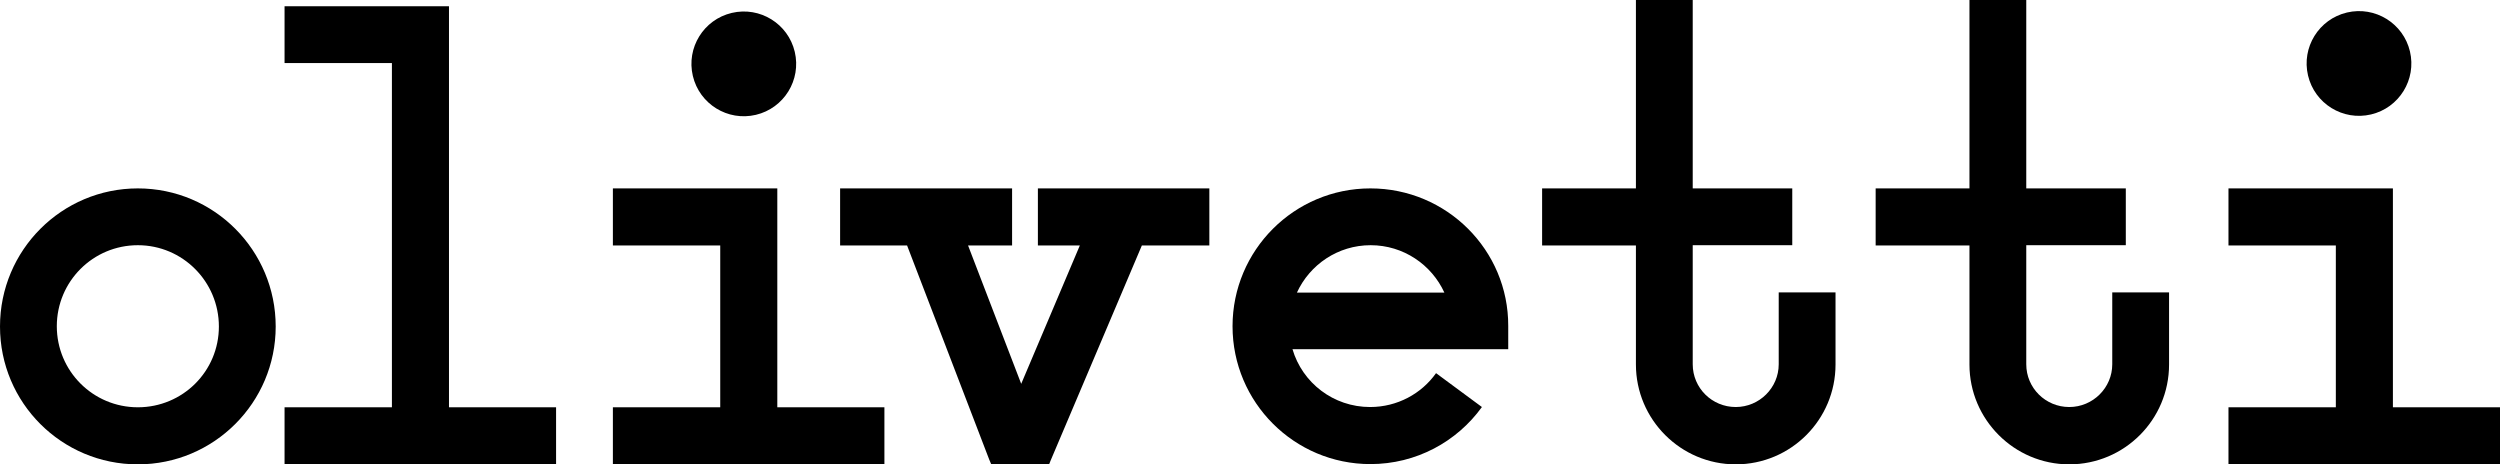
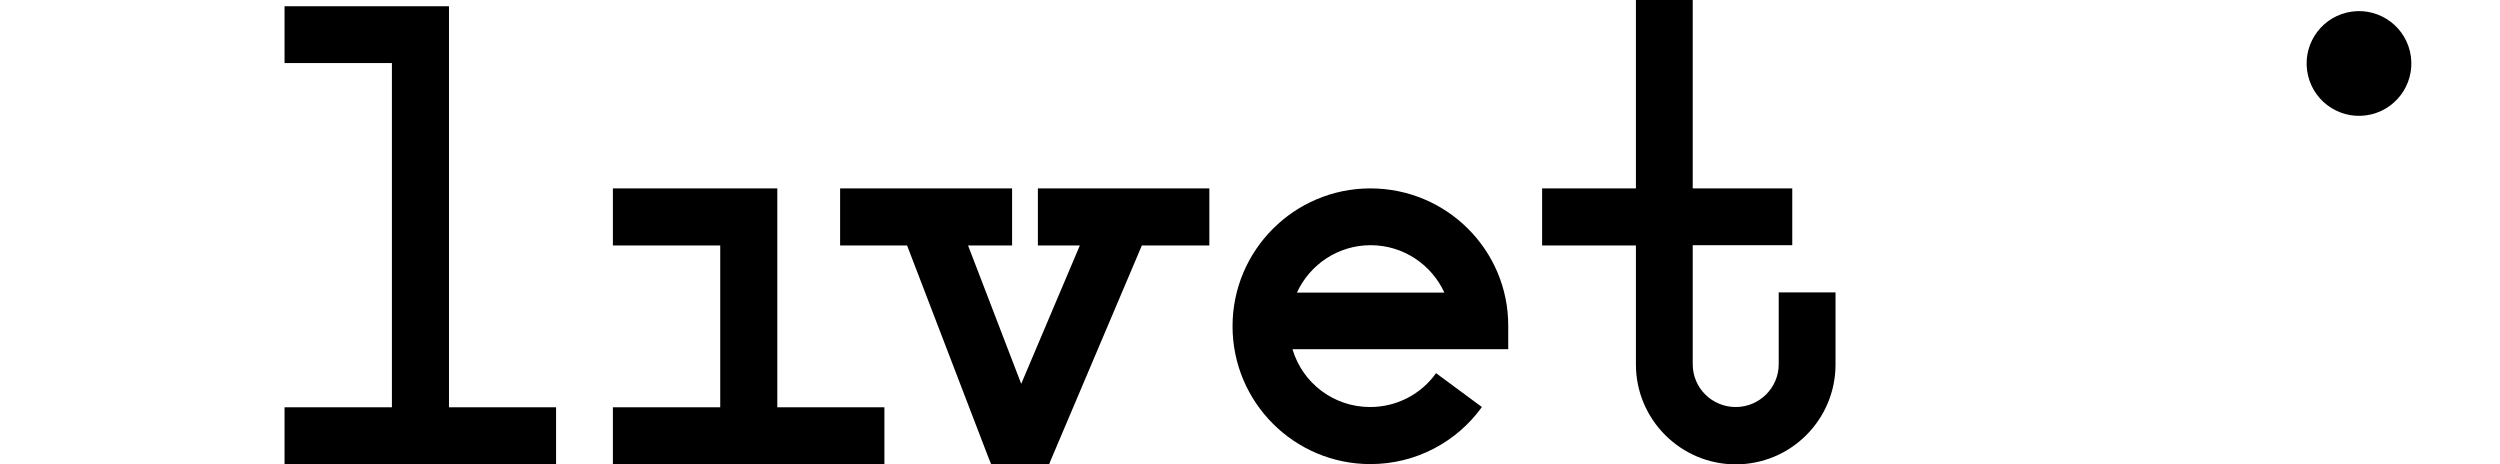
<svg xmlns="http://www.w3.org/2000/svg" version="1.1" id="Layer_1" x="0px" y="0px" viewBox="0 0 959.4 178.2" style="enable-background:new 0 0 959.4 178.2;" xml:space="preserve">
  <polygon points="172.3,2.4 169.3,2.4 150.4,2.4 109.2,2.4 109.2,24.2 150.4,24.2 150.4,156.3 109.2,156.3 109.2,178.2 213.4,178.2   213.4,156.3 172.3,156.3 " />
  <polygon points="298.3,156.3 298.3,72.3 295.3,72.3 276.4,72.3 235.2,72.3 235.2,94.2 276.4,94.2 276.4,156.3 235.2,156.3   235.2,178.2 339.4,178.2 339.4,156.3 " />
-   <ellipse transform="matrix(0.973 -0.23 0.23 0.973 1.992 66.243)" cx="285.5" cy="24.6" rx="20.1" ry="20.1" />
  <polygon points="464.1,72.3 464.1,94.2 438.2,94.2 403.2,176.7 402.6,178.2 380.4,178.2 379.6,176.3 348.1,94.2 322.4,94.2   322.4,72.3 388.4,72.3 388.4,94.2 371.5,94.2 391.9,147.3 414.4,94.2 398.3,94.2 398.3,72.3 " />
-   <path d="M52.9,72.3C23.7,72.3,0,96,0,125.3s23.7,52.9,52.9,52.9c29.2,0,52.9-23.7,52.9-52.9S82.2,72.3,52.9,72.3z M52.9,156.3  c-17.2,0-31.1-13.9-31.1-31.1s13.9-31.1,31.1-31.1S84,108.1,84,125.3S70.1,156.3,52.9,156.3z" />
  <path d="M525.9,72.3c-29.2,0-52.9,23.7-52.9,52.9s23.7,52.9,52.9,52.9c17.6,0,33.2-8.6,42.8-21.9l-17.6-13c-5.6,7.9-14.9,13-25.3,13  c-14.1,0-26-9.3-29.8-22.2h73.3h8.7h0.8v-8.9C578.9,96,555.2,72.3,525.9,72.3z M497.7,112.3c4.9-10.7,15.7-18.2,28.3-18.2  c12.6,0,23.4,7.5,28.3,18.2H497.7z" />
  <path d="M704.4,112.3v27.6c0,21.1-17.1,38.3-38.3,38.3c-21.1,0-38.3-17.2-38.3-38.3V94.2h-36V72.3h36V0h21.8v72.3h38.2v21.8h-38.2  v45.7c0,9.1,7.4,16.4,16.5,16.4c9.1,0,16.5-7.4,16.5-16.4v-27.6H704.4z" />
-   <path d="M832.4,112.3v27.6c0,21.1-17.1,38.3-38.3,38.3c-21.1,0-38.3-17.2-38.3-38.3V94.2h-36V72.3h36V0h21.8v72.3h38.2v21.8h-38.2  v45.7c0,9.1,7.4,16.4,16.5,16.4c9.1,0,16.5-7.4,16.5-16.4v-27.6H832.4z" />
-   <polygon points="918.3,156.3 918.3,72.3 915.3,72.3 896.4,72.3 855.2,72.3 855.2,94.2 896.4,94.2 896.4,156.3 855.2,156.3   855.2,178.2 959.4,178.2 959.4,156.3 " />
  <ellipse transform="matrix(0.973 -0.23 0.23 0.973 18.578 208.69)" cx="905.5" cy="24.6" rx="20.1" ry="20.1" />
</svg>